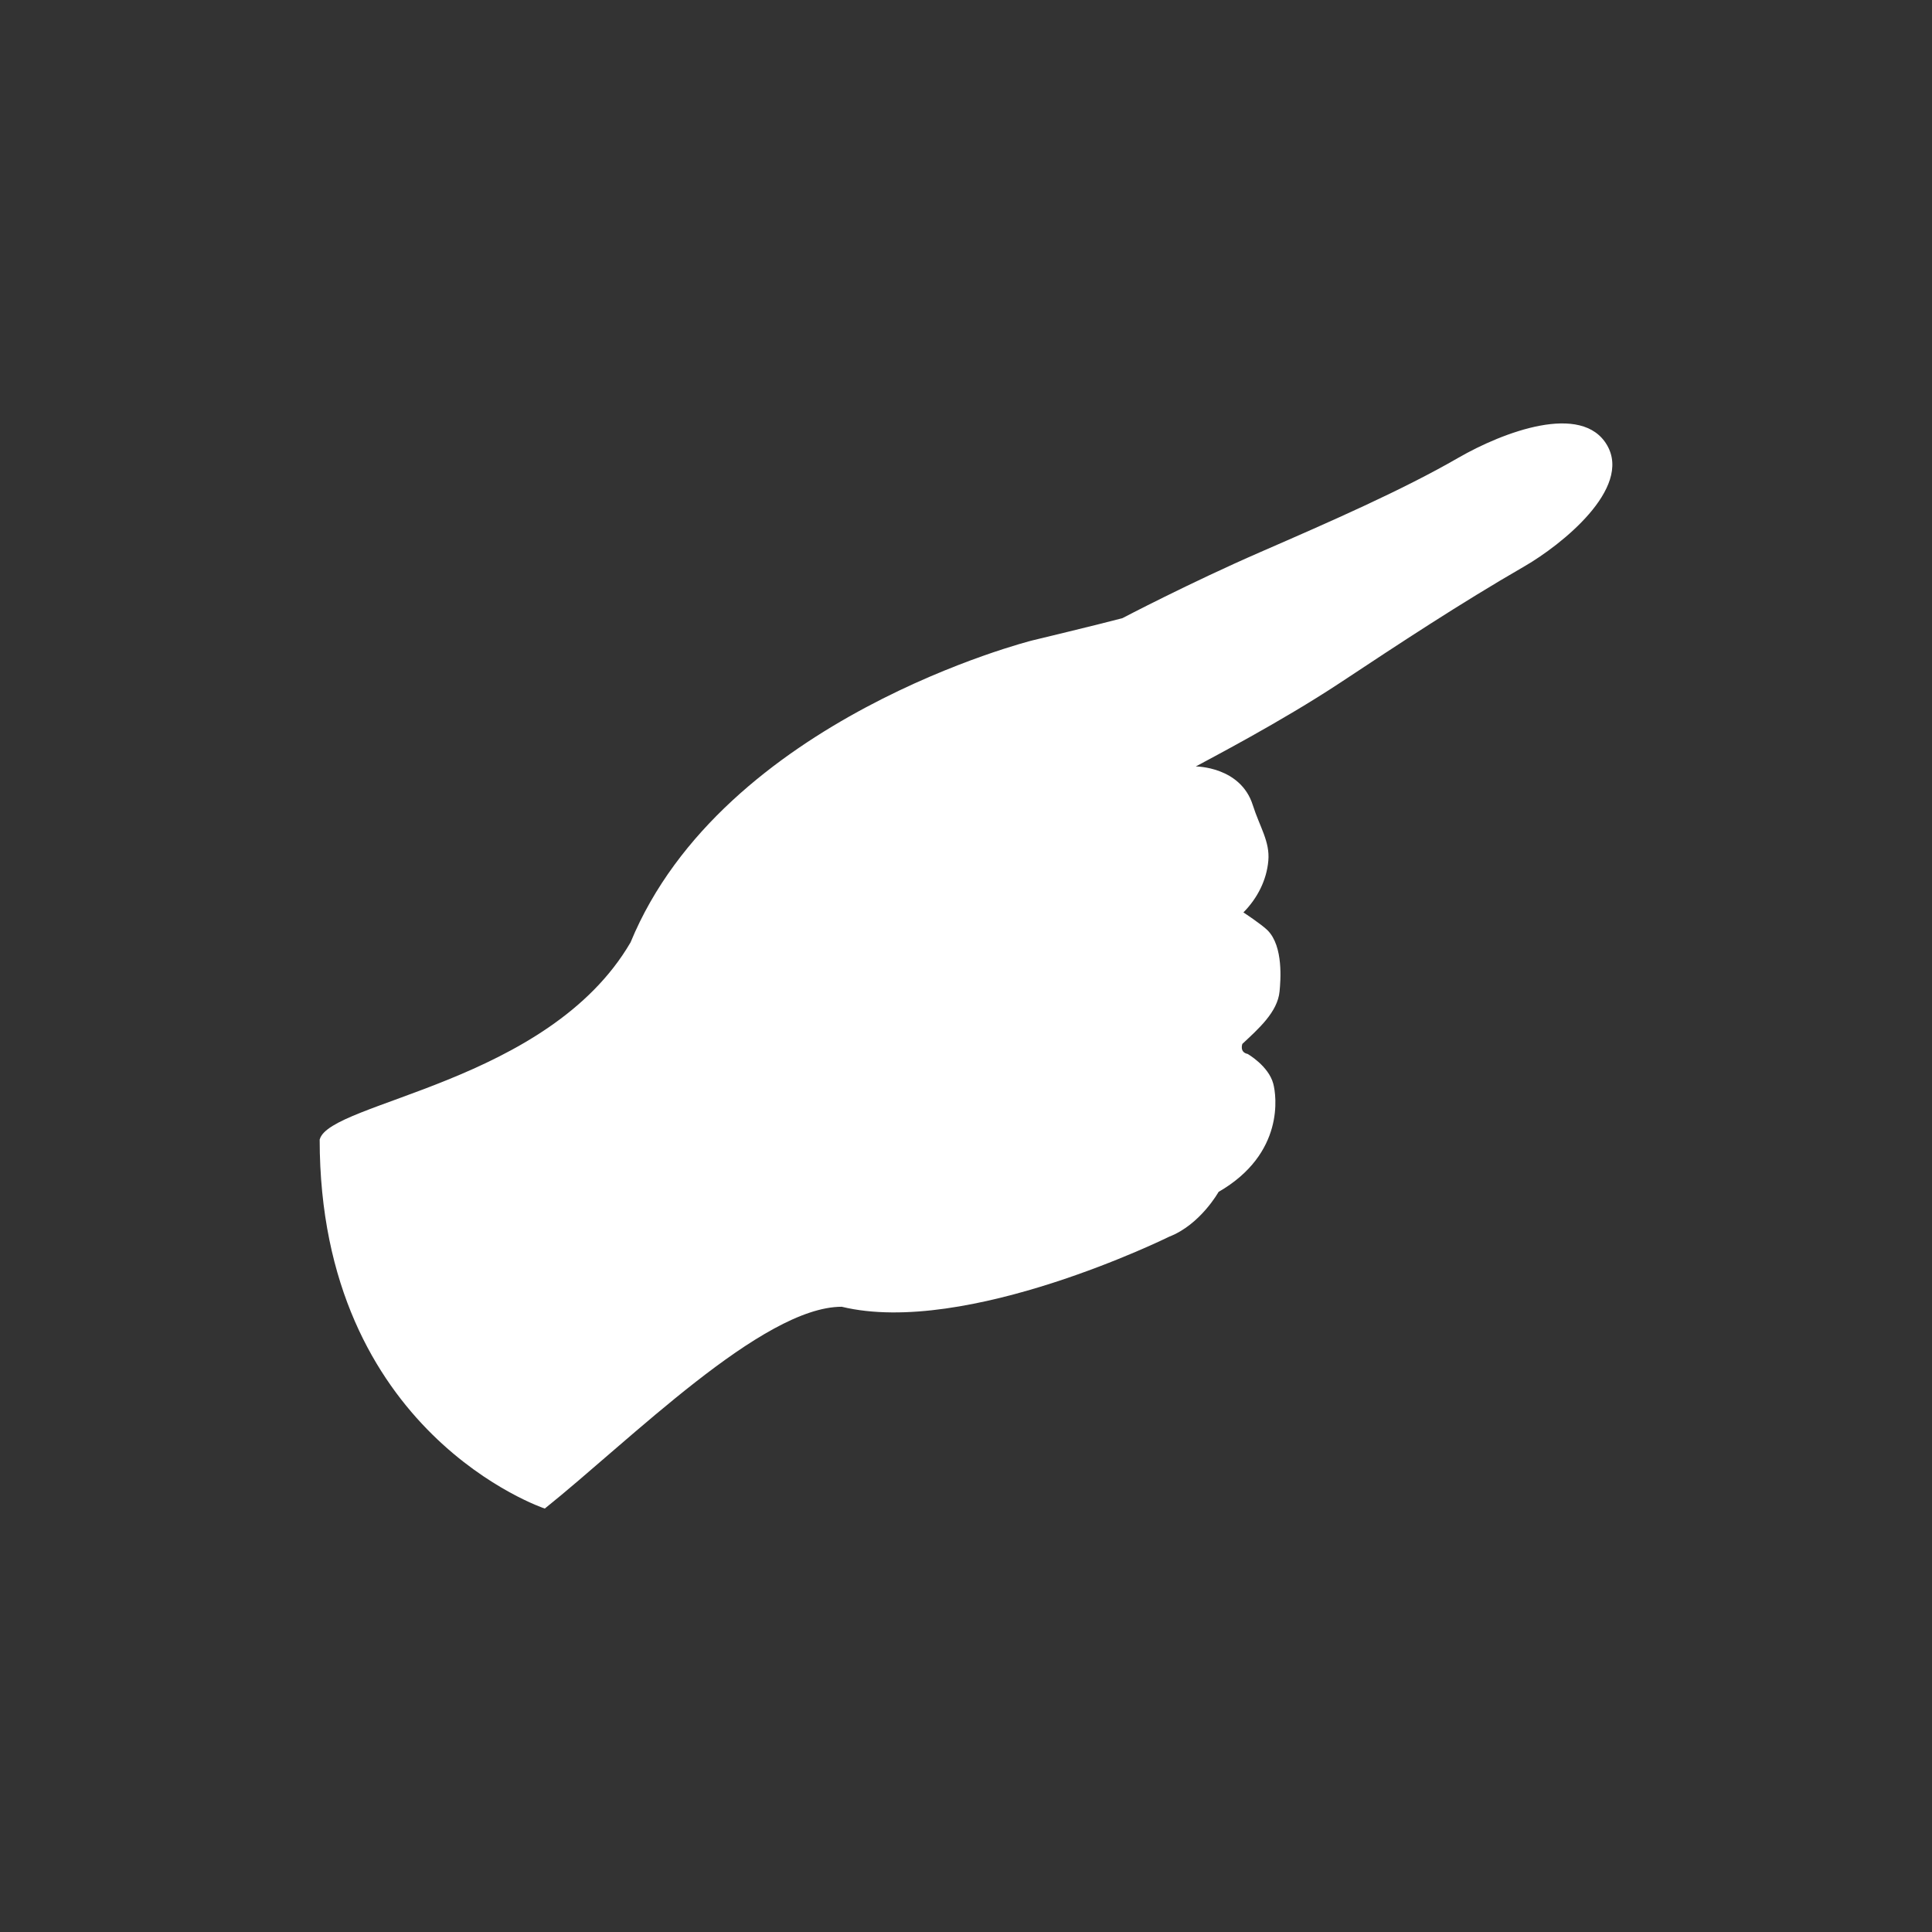
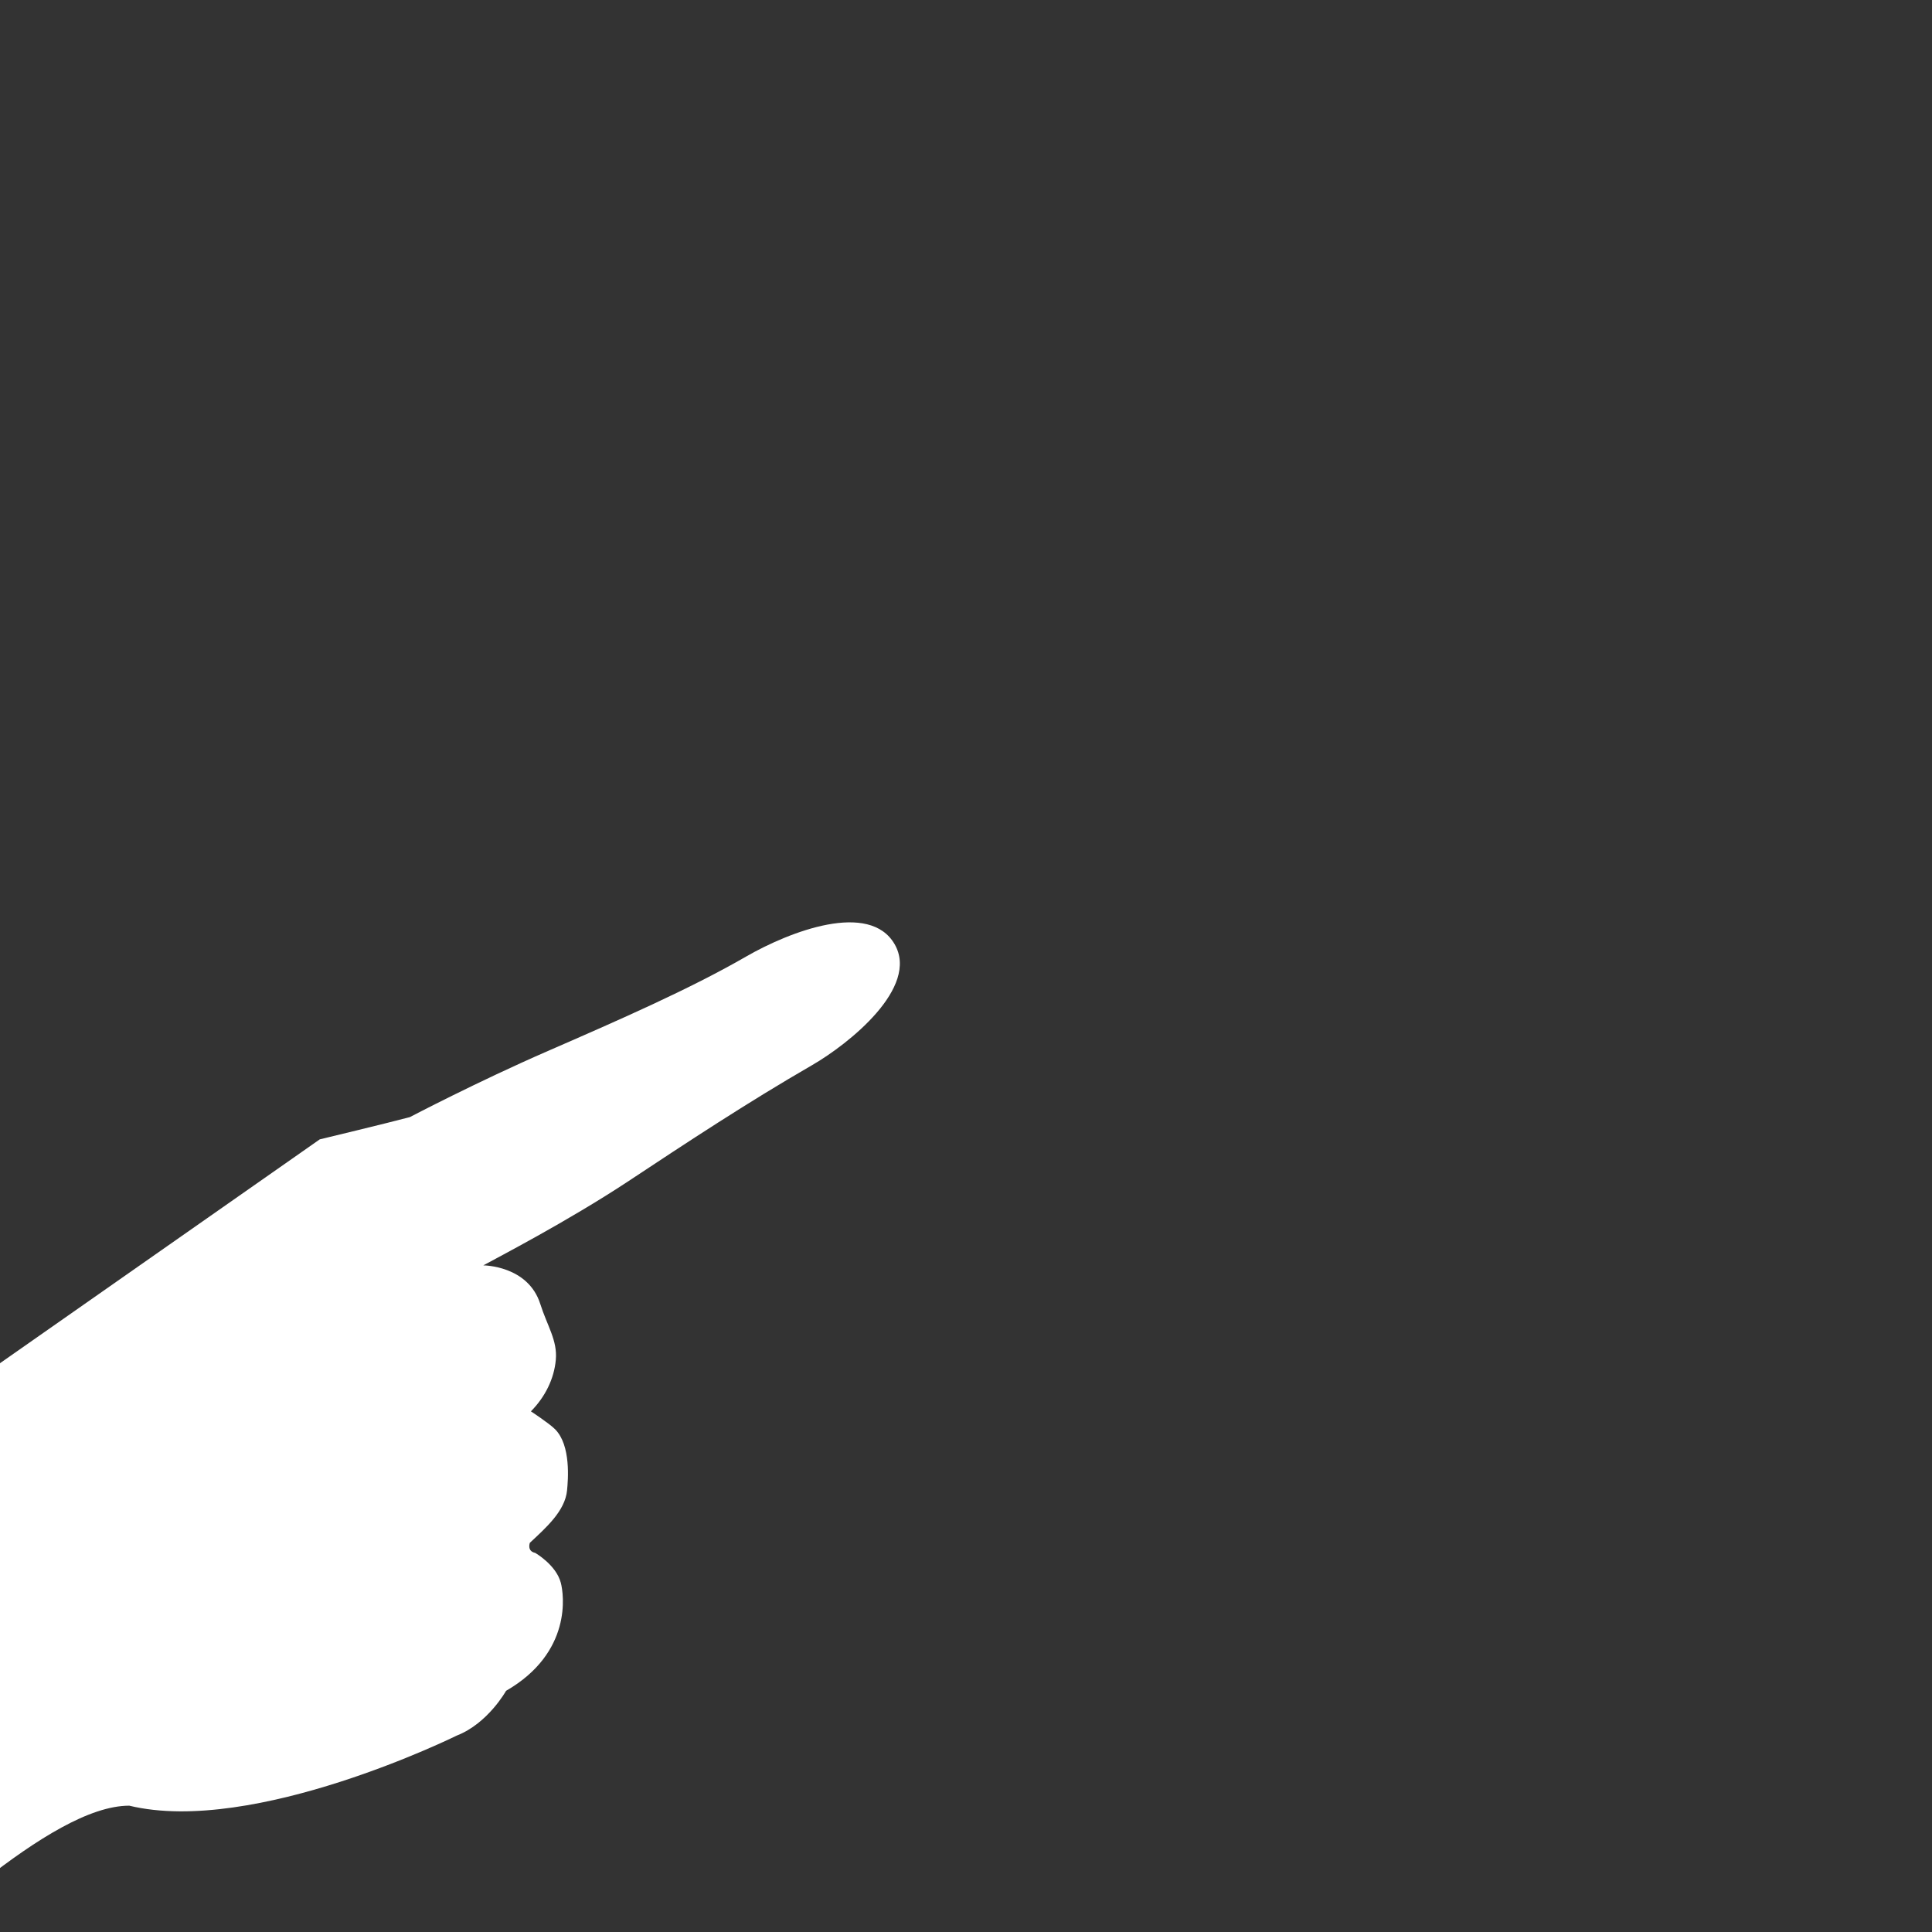
<svg xmlns="http://www.w3.org/2000/svg" fill="#FFFFFF" width="100pt" height="100pt" version="1.1" viewBox="0 0 100 100">
  <rect x="0" y="0" width="100" height="100" fill="#333333" stroke="none" />
-   <path d="m16.551 58.973c0.52-1.945 11.836-2.906 16.086-10.195 4.789-11.617 20.793-15.629 20.793-15.629s3.527-0.848 4.664-1.152c0 0 3.484-1.828 7.144-3.422 3.66-1.594 7.348-3.207 10.258-4.887 2.285-1.316 6.391-2.883 7.688-0.641s-2.375 5.164-4.266 6.258c-3.387 1.957-6.465 3.992-9.547 6.031-3.086 2.039-6.844 3.988-7.477 4.336 0 0 2.316 0 2.949 1.996 0.359 1.133 0.895 1.891 0.805 2.887-0.086 0.984-0.551 1.926-1.289 2.672 0 0 0.941 0.617 1.25 0.926 0.832 0.832 0.672 2.633 0.621 3.164-0.102 1.07-1.098 1.941-1.926 2.715 0 0-0.16 0.43 0.273 0.52 0 0 1.082 0.617 1.328 1.543 0.16 0.594 0.602 3.617-2.832 5.598 0 0-0.941 1.691-2.551 2.316 0 0-10.492 5.191-16.953 3.629-4.106 0-10.949 6.906-15.371 10.445 0 0-11.652-3.867-11.652-19.113z" />
+   <path d="m16.551 58.973s3.527-0.848 4.664-1.152c0 0 3.484-1.828 7.144-3.422 3.66-1.594 7.348-3.207 10.258-4.887 2.285-1.316 6.391-2.883 7.688-0.641s-2.375 5.164-4.266 6.258c-3.387 1.957-6.465 3.992-9.547 6.031-3.086 2.039-6.844 3.988-7.477 4.336 0 0 2.316 0 2.949 1.996 0.359 1.133 0.895 1.891 0.805 2.887-0.086 0.984-0.551 1.926-1.289 2.672 0 0 0.941 0.617 1.25 0.926 0.832 0.832 0.672 2.633 0.621 3.164-0.102 1.07-1.098 1.941-1.926 2.715 0 0-0.16 0.43 0.273 0.52 0 0 1.082 0.617 1.328 1.543 0.16 0.594 0.602 3.617-2.832 5.598 0 0-0.941 1.691-2.551 2.316 0 0-10.492 5.191-16.953 3.629-4.106 0-10.949 6.906-15.371 10.445 0 0-11.652-3.867-11.652-19.113z" />
</svg>